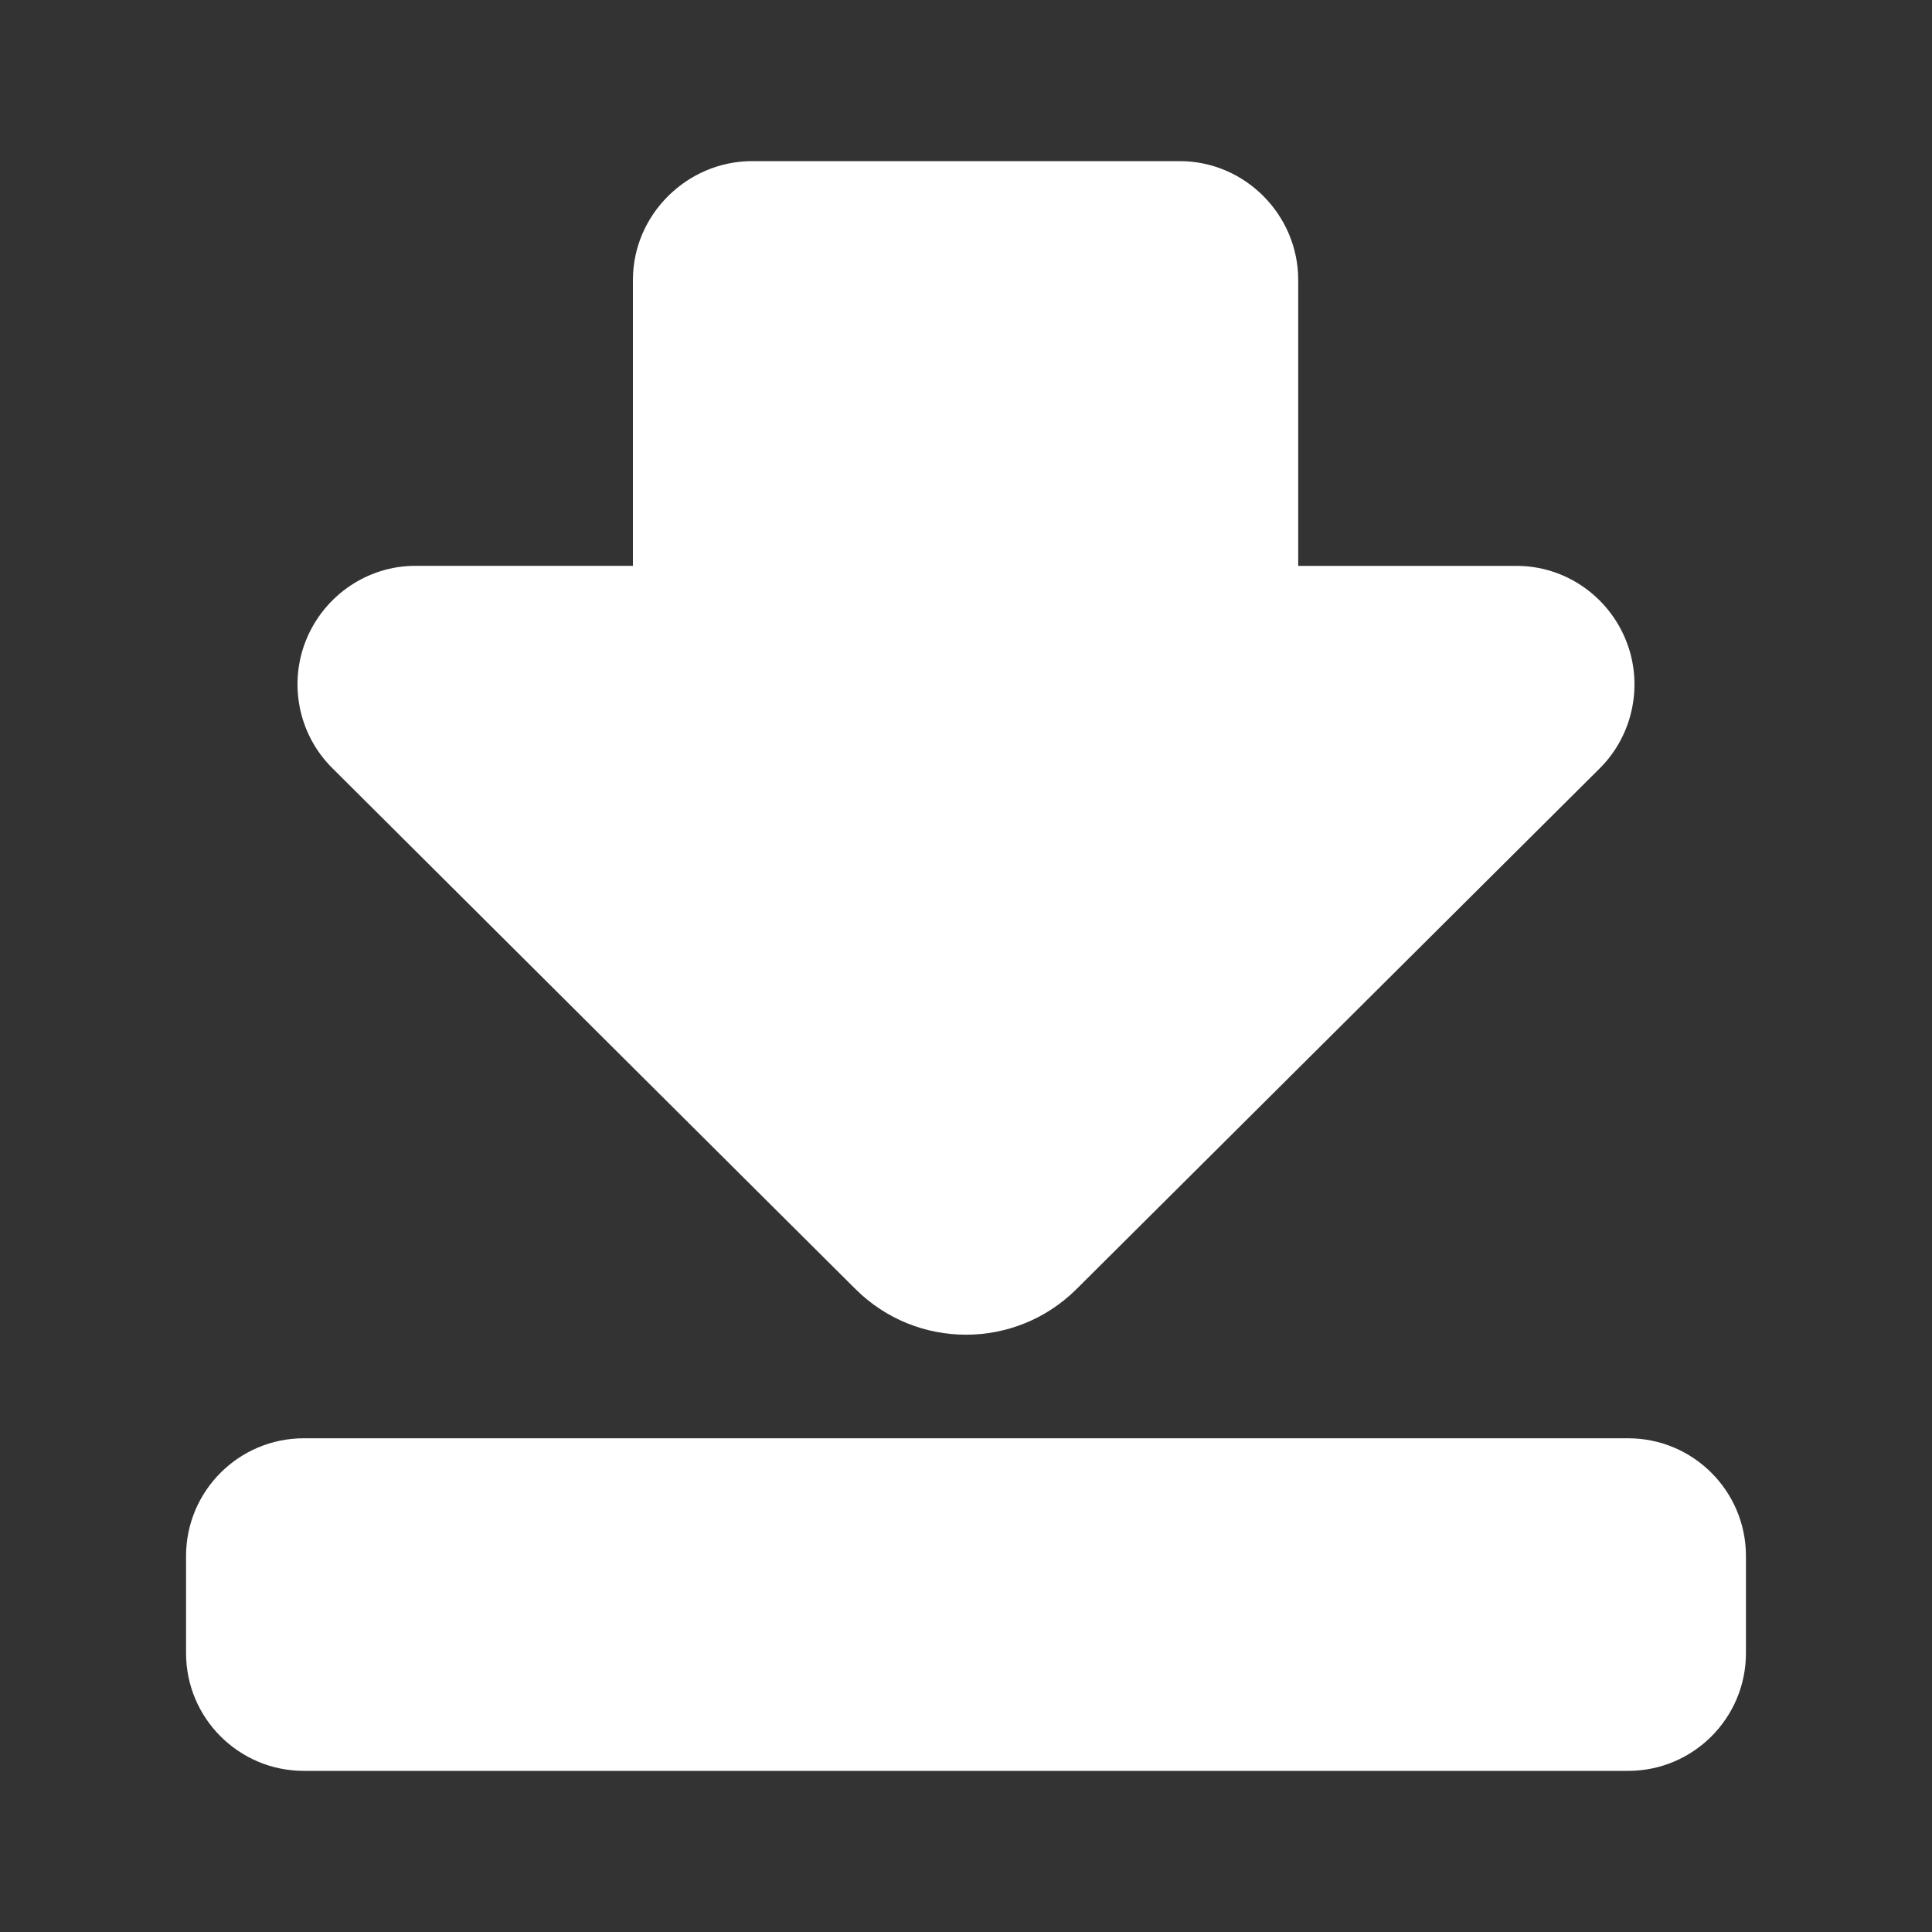
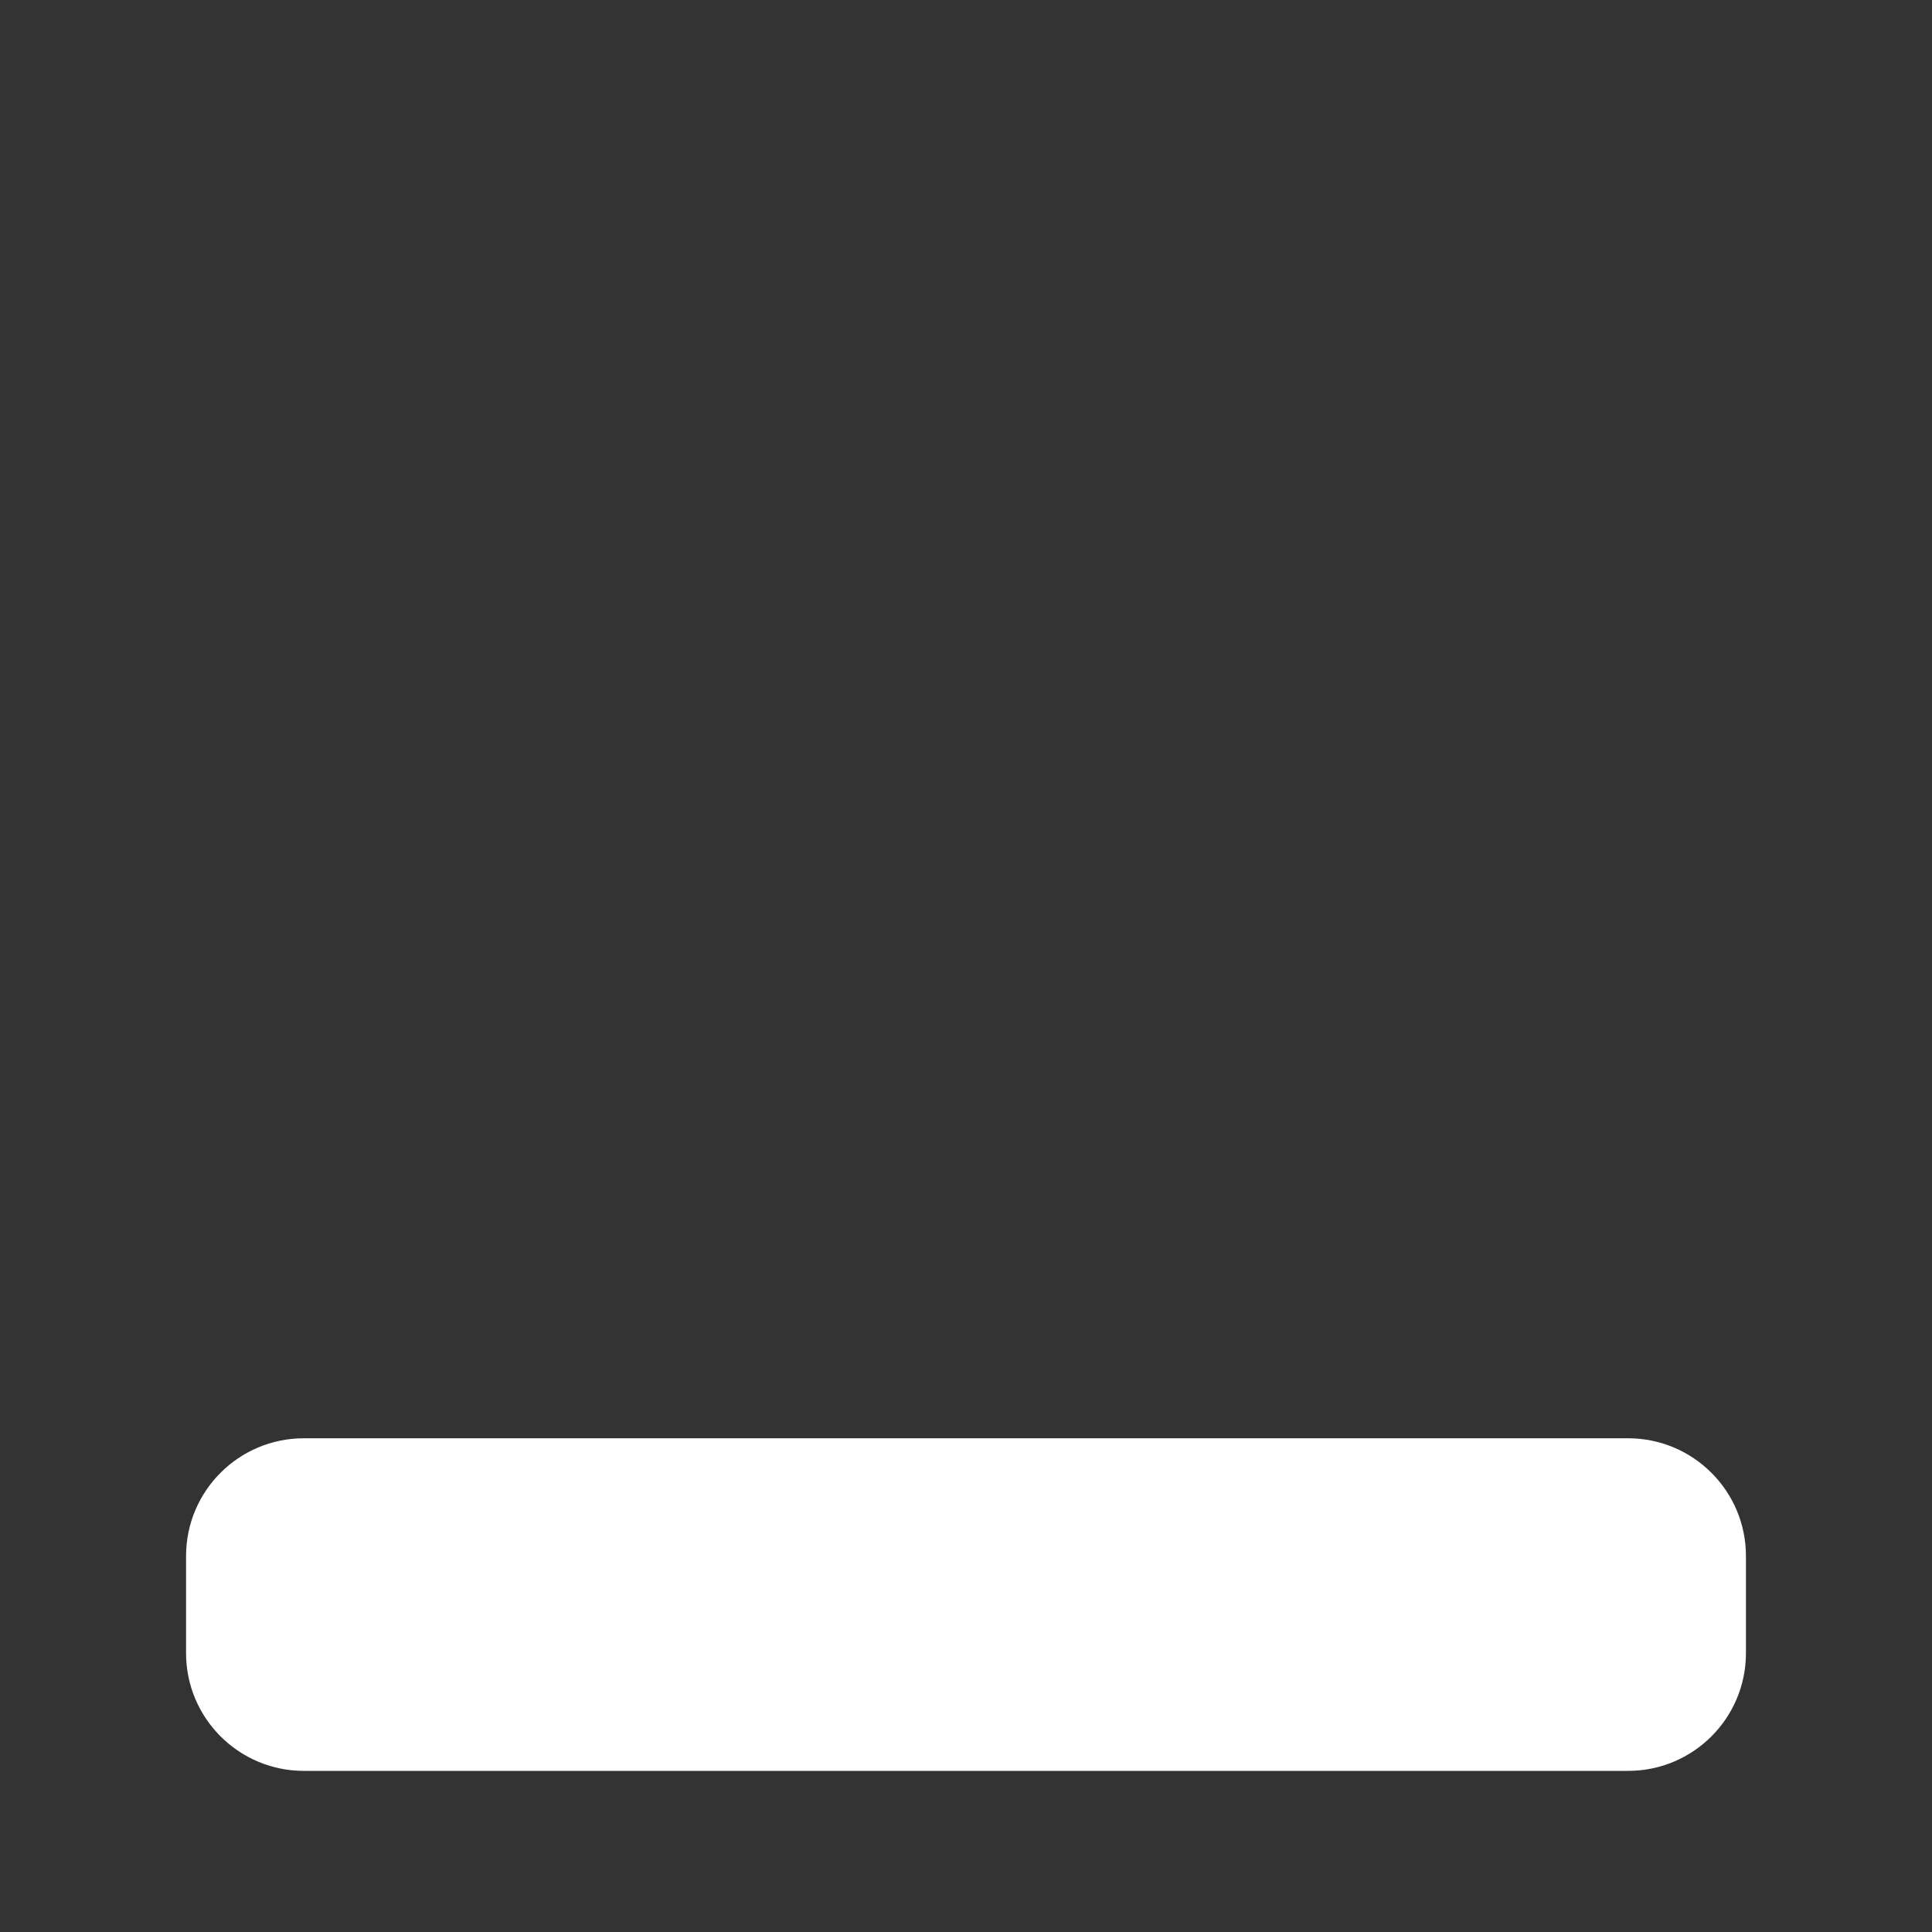
<svg xmlns="http://www.w3.org/2000/svg" width="100%" height="100%" viewBox="0 0 40 40" version="1.1" xml:space="preserve" style="fill-rule:evenodd;clip-rule:evenodd;stroke-linejoin:round;stroke-miterlimit:1.414;">
  <rect x="0" y="0" width="40" height="40" fill="#333333" stroke="none" />
  <g>
-     <path d="M17.711,26.688c1.266,1.261 3.312,1.261 4.578,0l10.832,-10.78c0.7,-0.697 0.912,-1.759 0.534,-2.672c-0.377,-0.913 -1.266,-1.52 -2.255,-1.52l-4.522,0l0,-5.922c0,-1.347 -1.105,-2.458 -2.452,-2.458l-8.854,0c-1.348,0 -2.468,1.11 -2.468,2.458l0,5.921l-4.506,0c-0.987,0 -1.877,0.608 -2.254,1.52c-0.377,0.913 -0.166,1.97 0.534,2.666l10.833,10.787Z" style="fill:#fff;fill-rule:nonzero;" />
    <path d="M36.148,32.217c0,-1.346 -1.092,-2.439 -2.44,-2.439l-27.417,0c-1.347,0 -2.439,1.091 -2.439,2.439l0,2.008c0,1.347 1.092,2.439 2.439,2.439l27.418,0c1.347,0 2.439,-1.092 2.439,-2.439l0,-2.008Z" style="fill:#fff;fill-rule:nonzero;" />
  </g>
</svg>